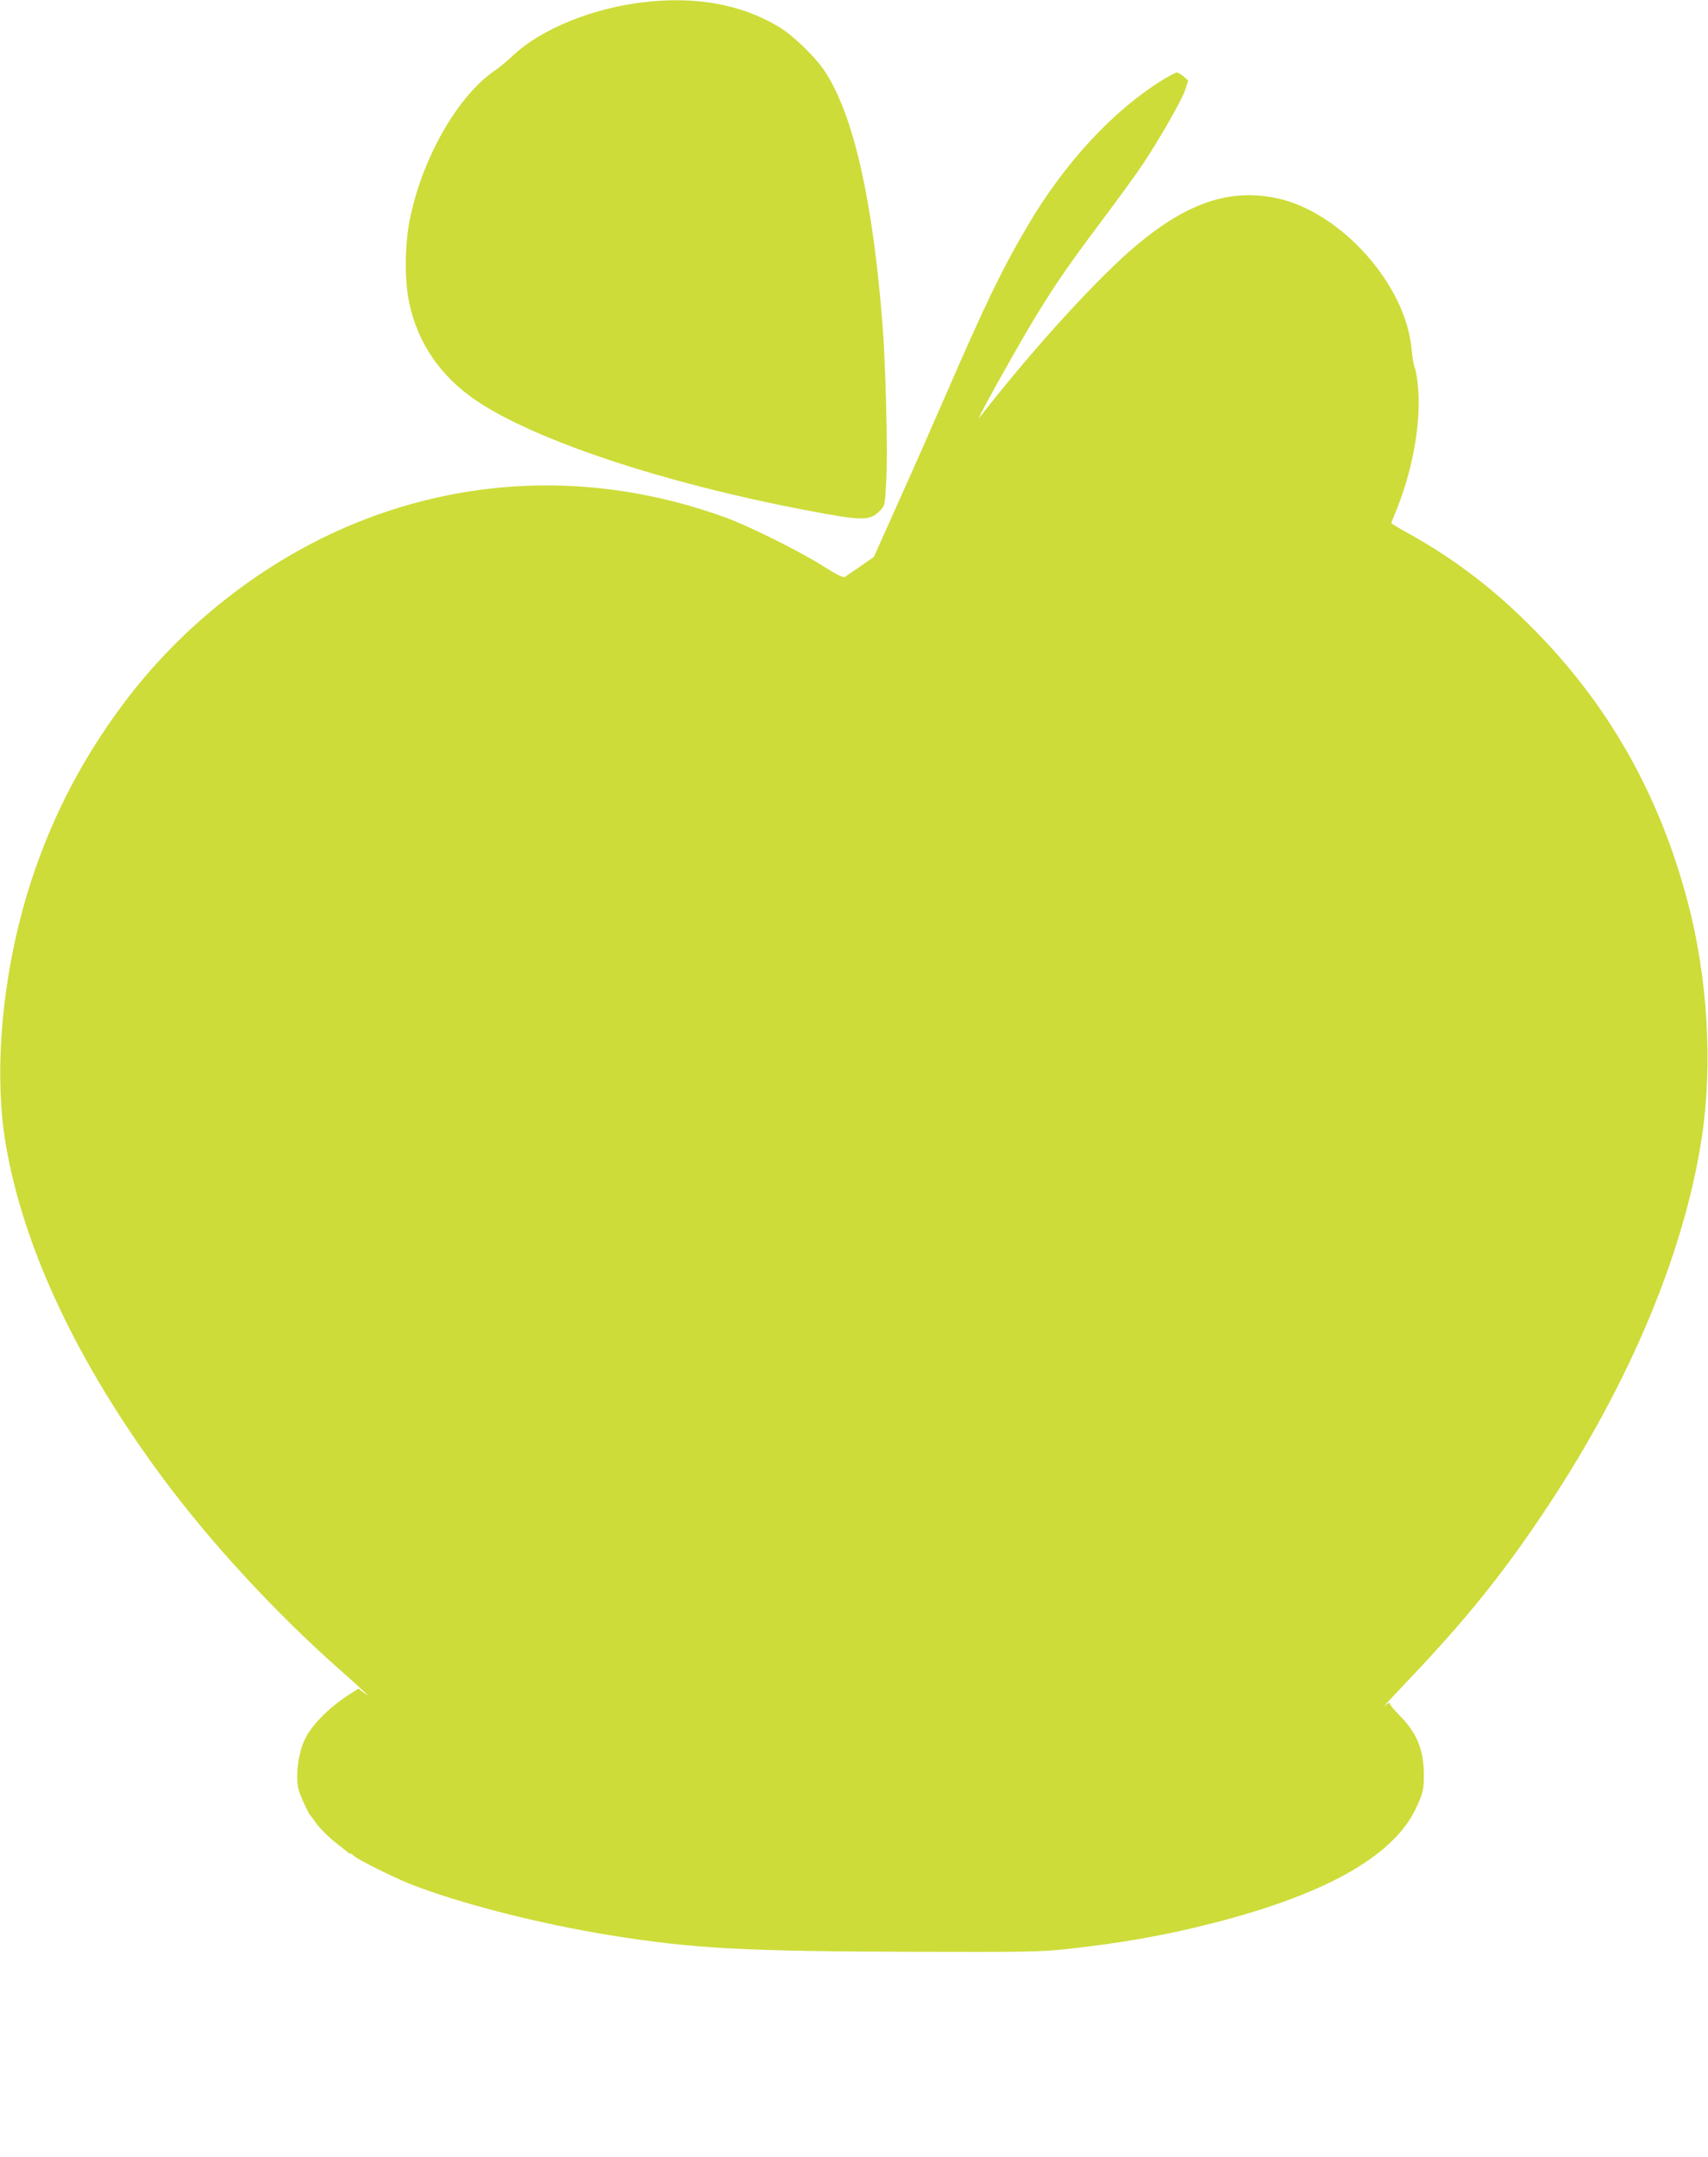
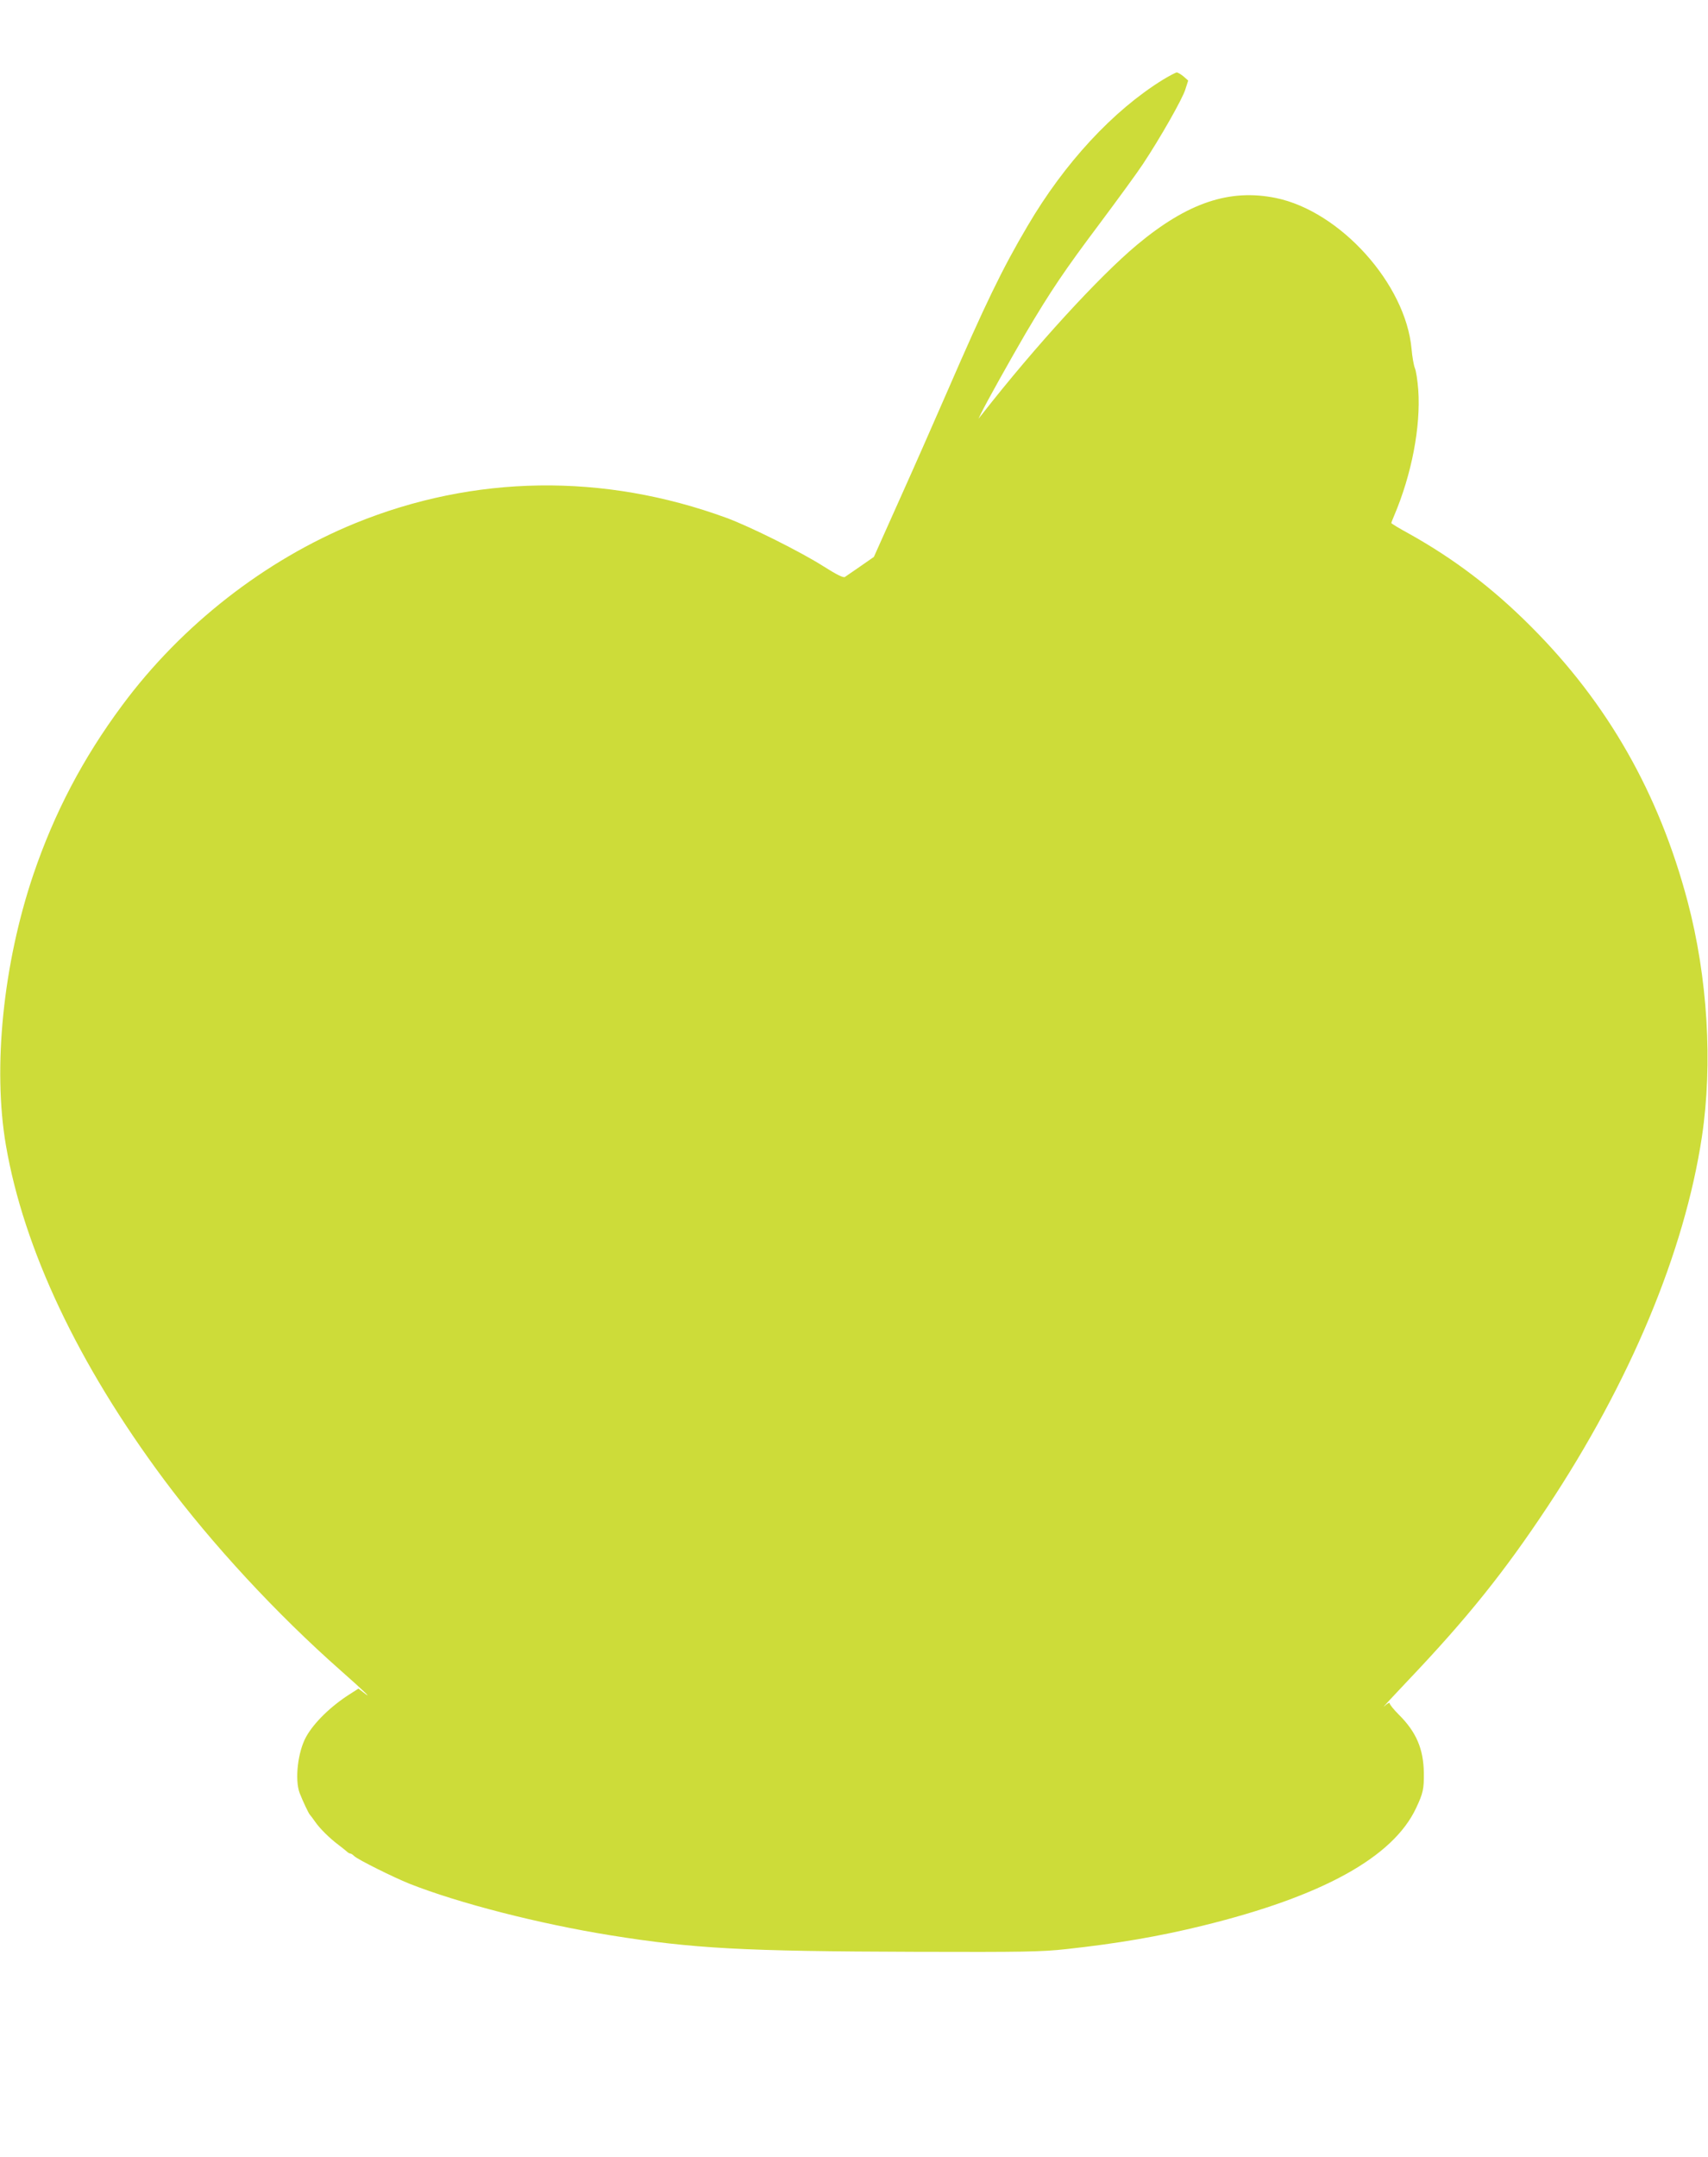
<svg xmlns="http://www.w3.org/2000/svg" version="1.0" width="1014pt" height="1280pt" viewBox="0 0 1014 1280" preserveAspectRatio="xMidYMid meet">
  <g transform="translate(0,1280) scale(0.1,-0.1)" fill="#cddc39" stroke="none">
-     <path d="M3840 12789 c-313 -33 -626 -159 -795 -319 -33 -31 -80 -71 -105 -87 -225 -152 -440 -532 -510 -901 -27 -147 -28 -348 -1 -477 50 -241 188 -442 404 -586 350 -234 1105 -485 1942 -645 350 -67 389 -67 451 -3 28 29 28 33 36 187 9 161 -4 665 -22 907 -58 749 -174 1259 -346 1516 -58 86 -189 212 -274 262 -216 129 -479 178 -780 146z" />
    <path d="M6904 12327 c-296 -183 -584 -494 -803 -867 -152 -257 -253 -467 -478 -985 -74 -170 -202 -461 -285 -645 l-150 -335 -79 -55 c-44 -30 -86 -59 -93 -64 -9 -6 -48 13 -127 63 -135 86 -434 235 -574 287 -732 268 -1499 257 -2206 -31 -536 -219 -1030 -604 -1383 -1080 -234 -315 -404 -640 -528 -1005 -179 -529 -242 -1145 -163 -1606 106 -617 429 -1300 938 -1984 286 -384 669 -798 1050 -1134 144 -127 197 -179 131 -127 l-26 20 -53 -34 c-111 -71 -210 -167 -257 -251 -50 -89 -69 -255 -39 -335 17 -44 54 -123 61 -129 3 -3 17 -21 30 -40 28 -41 88 -100 139 -138 20 -15 42 -33 49 -39 7 -7 17 -13 22 -13 5 0 15 -7 23 -15 20 -20 233 -126 328 -164 294 -116 766 -237 1193 -306 493 -79 785 -95 1811 -98 643 -2 750 0 895 16 304 33 554 76 810 139 710 174 1130 406 1267 698 42 89 47 113 46 209 -2 142 -45 243 -149 346 -30 30 -54 60 -54 67 0 6 -14 -1 -32 -18 -18 -16 45 52 139 151 354 372 574 647 828 1030 494 745 816 1517 919 2200 65 434 34 945 -85 1395 -170 642 -474 1176 -929 1631 -227 228 -458 403 -727 553 -57 31 -103 59 -103 62 0 3 7 21 16 42 105 246 159 530 144 747 -4 55 -13 114 -20 130 -7 17 -16 68 -20 115 -35 385 -423 816 -805 895 -275 56 -524 -27 -825 -278 -224 -187 -602 -599 -921 -1007 l-20 -25 17 35 c30 62 175 321 262 470 150 254 234 378 439 651 109 146 226 306 258 355 103 155 235 387 252 443 l17 53 -27 24 c-16 13 -34 24 -41 24 -6 0 -44 -20 -82 -43z" />
  </g>
</svg>